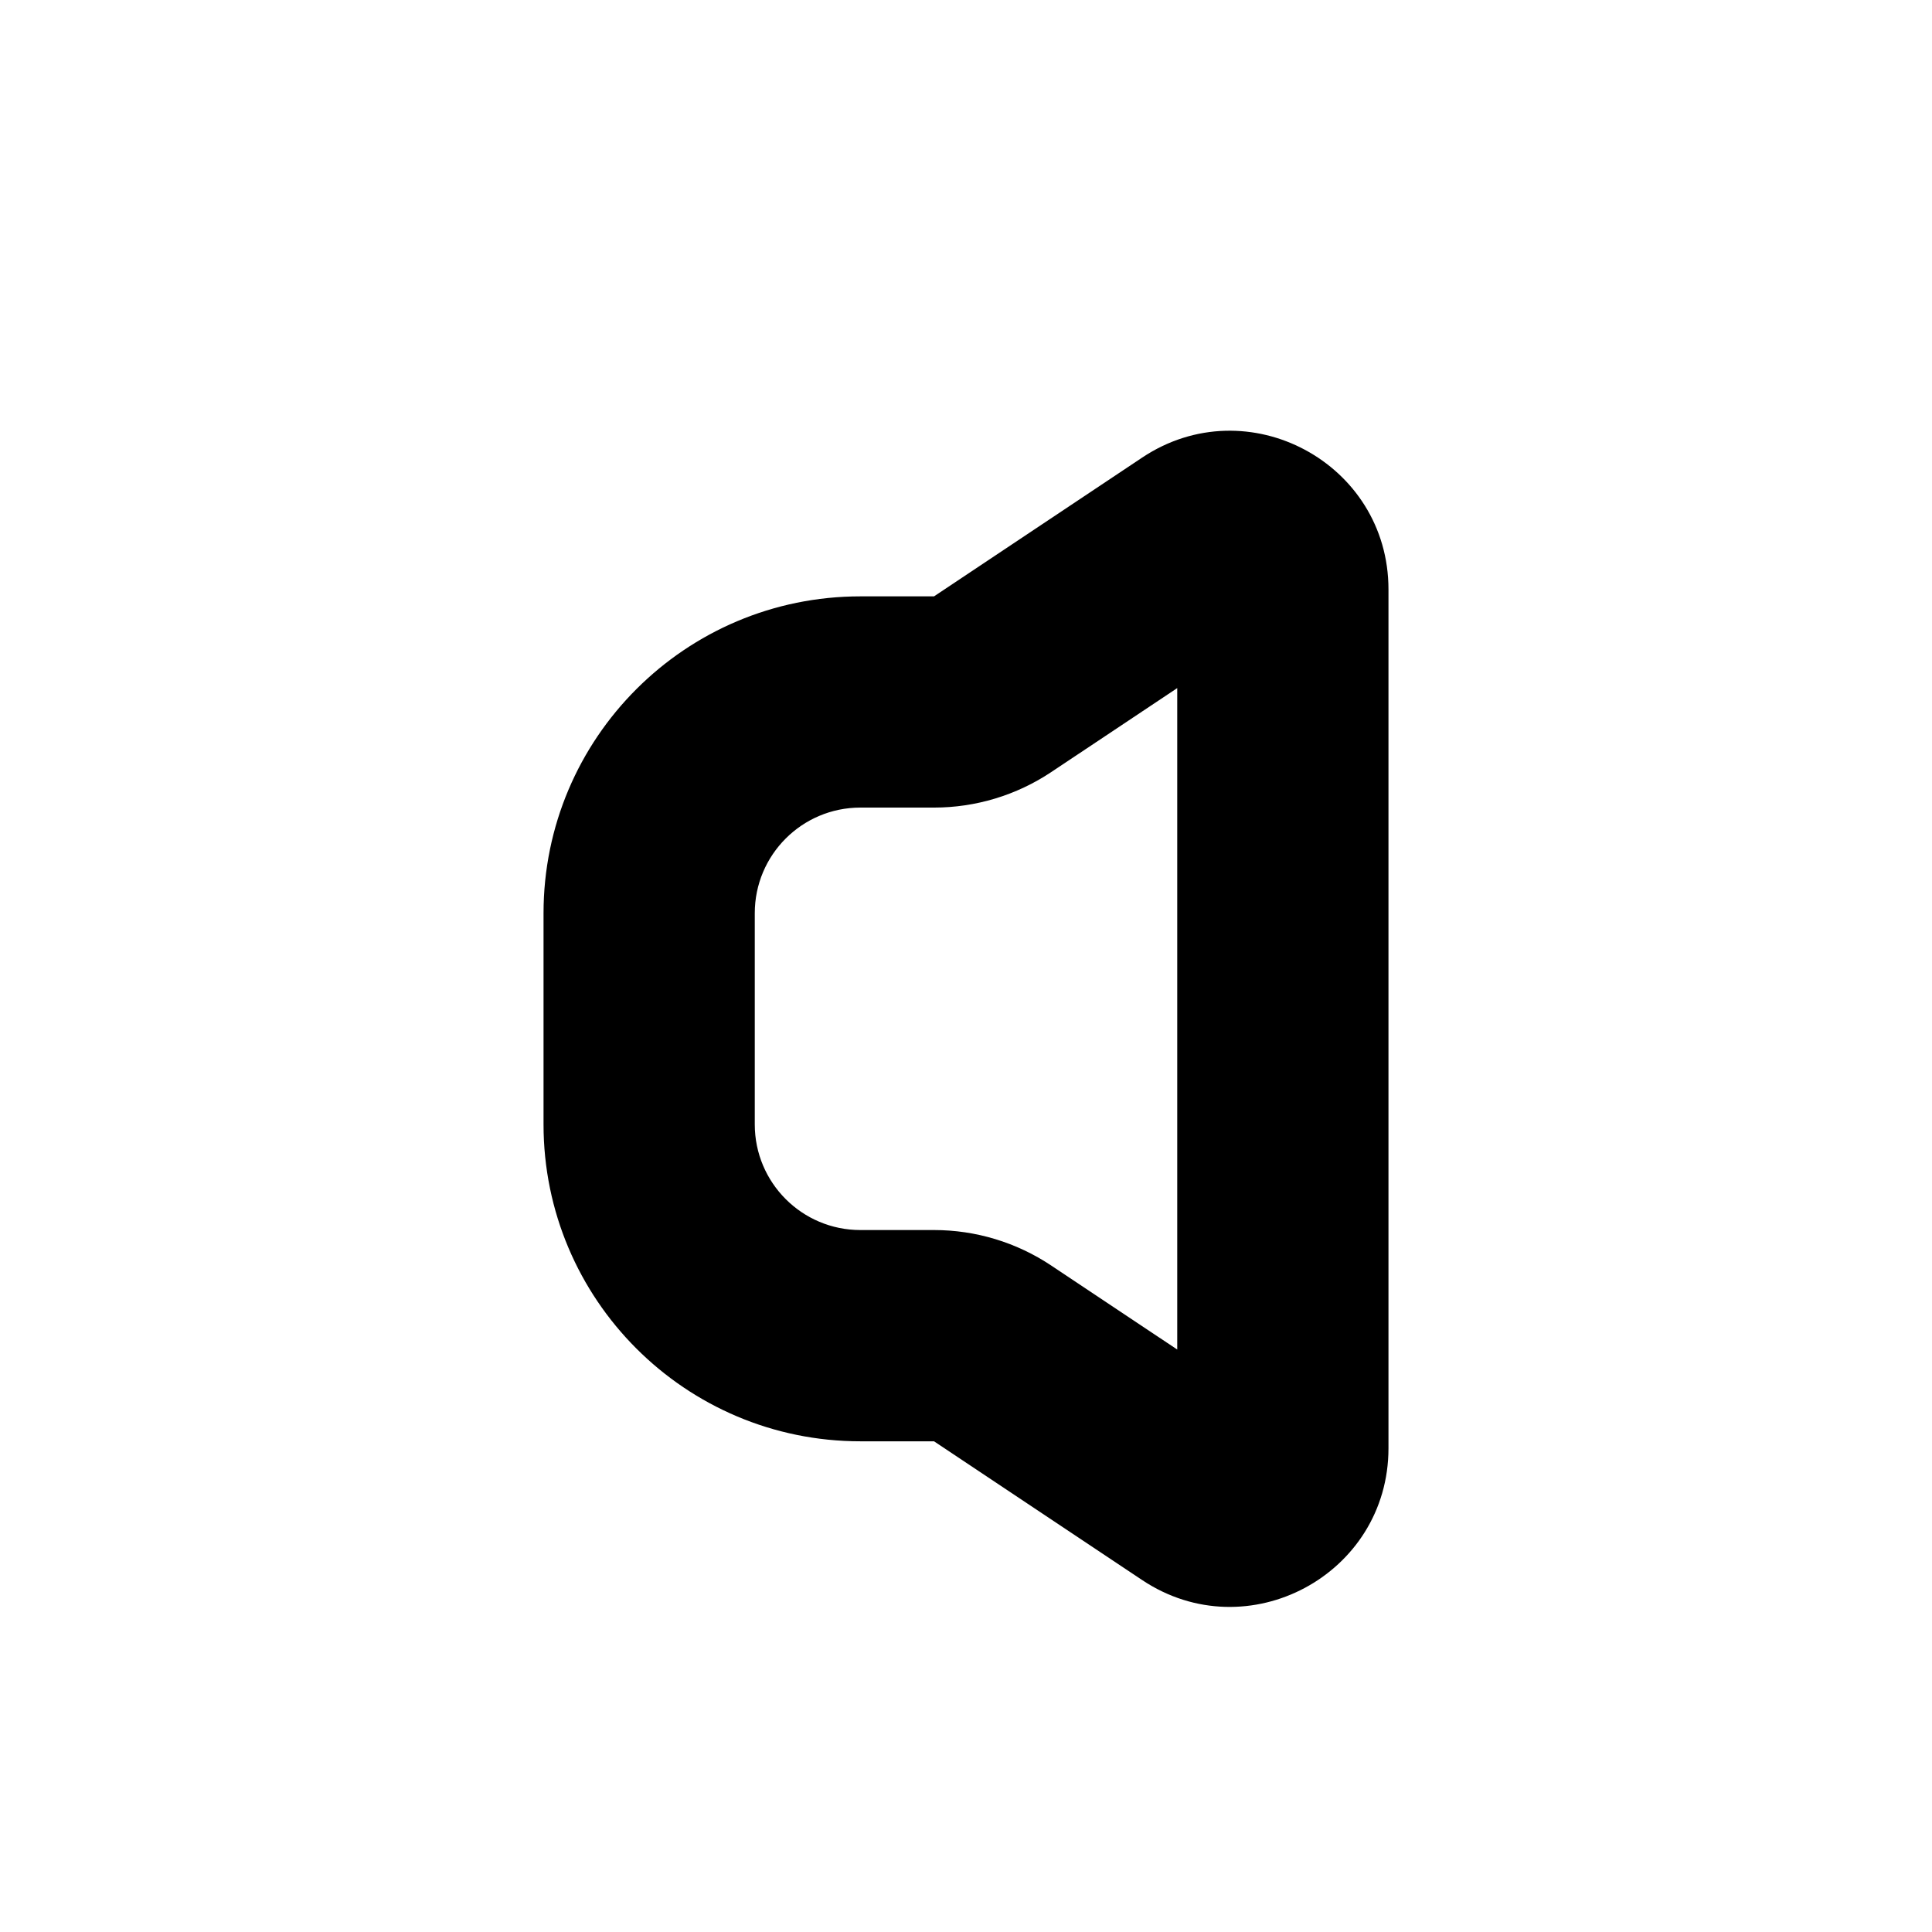
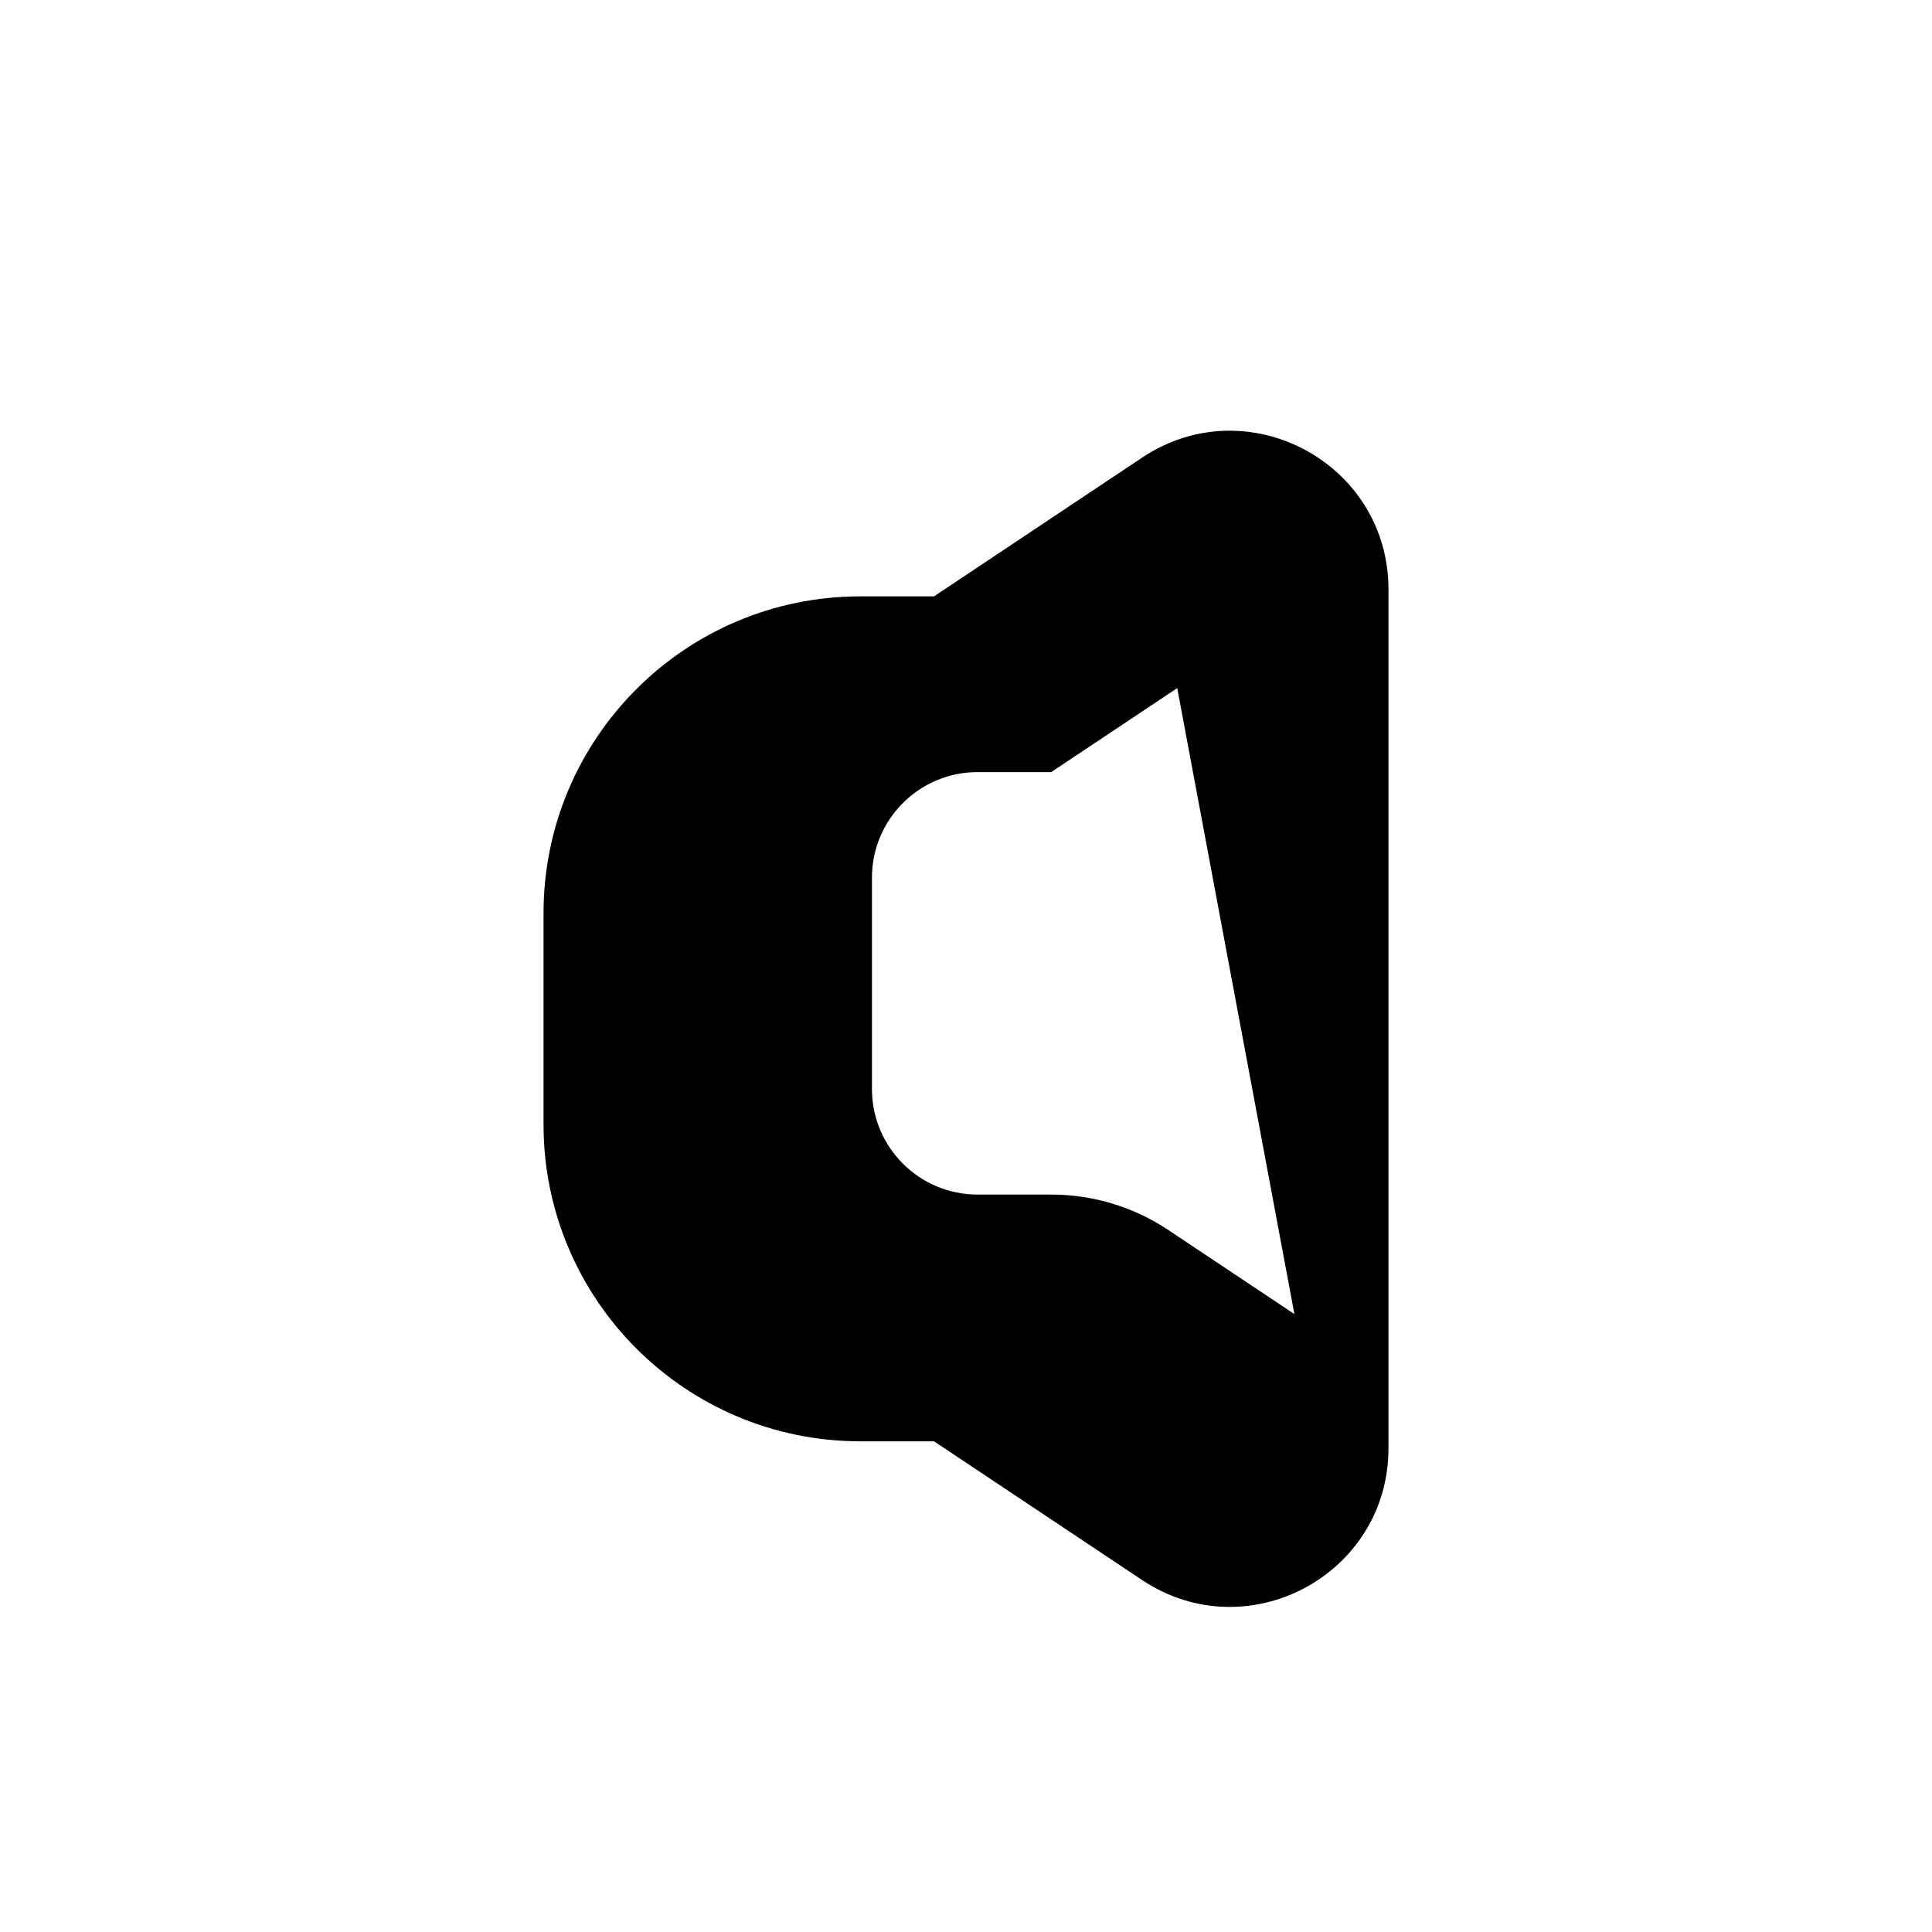
<svg xmlns="http://www.w3.org/2000/svg" fill="#000000" width="800px" height="800px" version="1.1" viewBox="144 144 512 512">
-   <path d="m455.98 326.35-33.402 22.266c-9.195 6.129-20 9.402-31.051 9.402h-19.516c-15.457 0-27.988 12.531-27.988 27.988v55.98c0 15.457 12.531 27.988 27.988 27.988h19.516c11.051 0 21.855 3.269 31.051 9.402l33.402 22.266zm-9.293-61.086c27.902-18.598 65.273 1.402 65.273 34.934v227.6c0 33.531-37.371 53.531-65.273 34.934l-55.16-36.773h-19.516c-46.371 0-83.969-37.594-83.969-83.969v-55.98c0-46.375 37.598-83.969 83.969-83.969h19.516z" fill-rule="evenodd" />
+   <path d="m455.98 326.35-33.402 22.266h-19.516c-15.457 0-27.988 12.531-27.988 27.988v55.98c0 15.457 12.531 27.988 27.988 27.988h19.516c11.051 0 21.855 3.269 31.051 9.402l33.402 22.266zm-9.293-61.086c27.902-18.598 65.273 1.402 65.273 34.934v227.6c0 33.531-37.371 53.531-65.273 34.934l-55.16-36.773h-19.516c-46.371 0-83.969-37.594-83.969-83.969v-55.98c0-46.375 37.598-83.969 83.969-83.969h19.516z" fill-rule="evenodd" />
</svg>